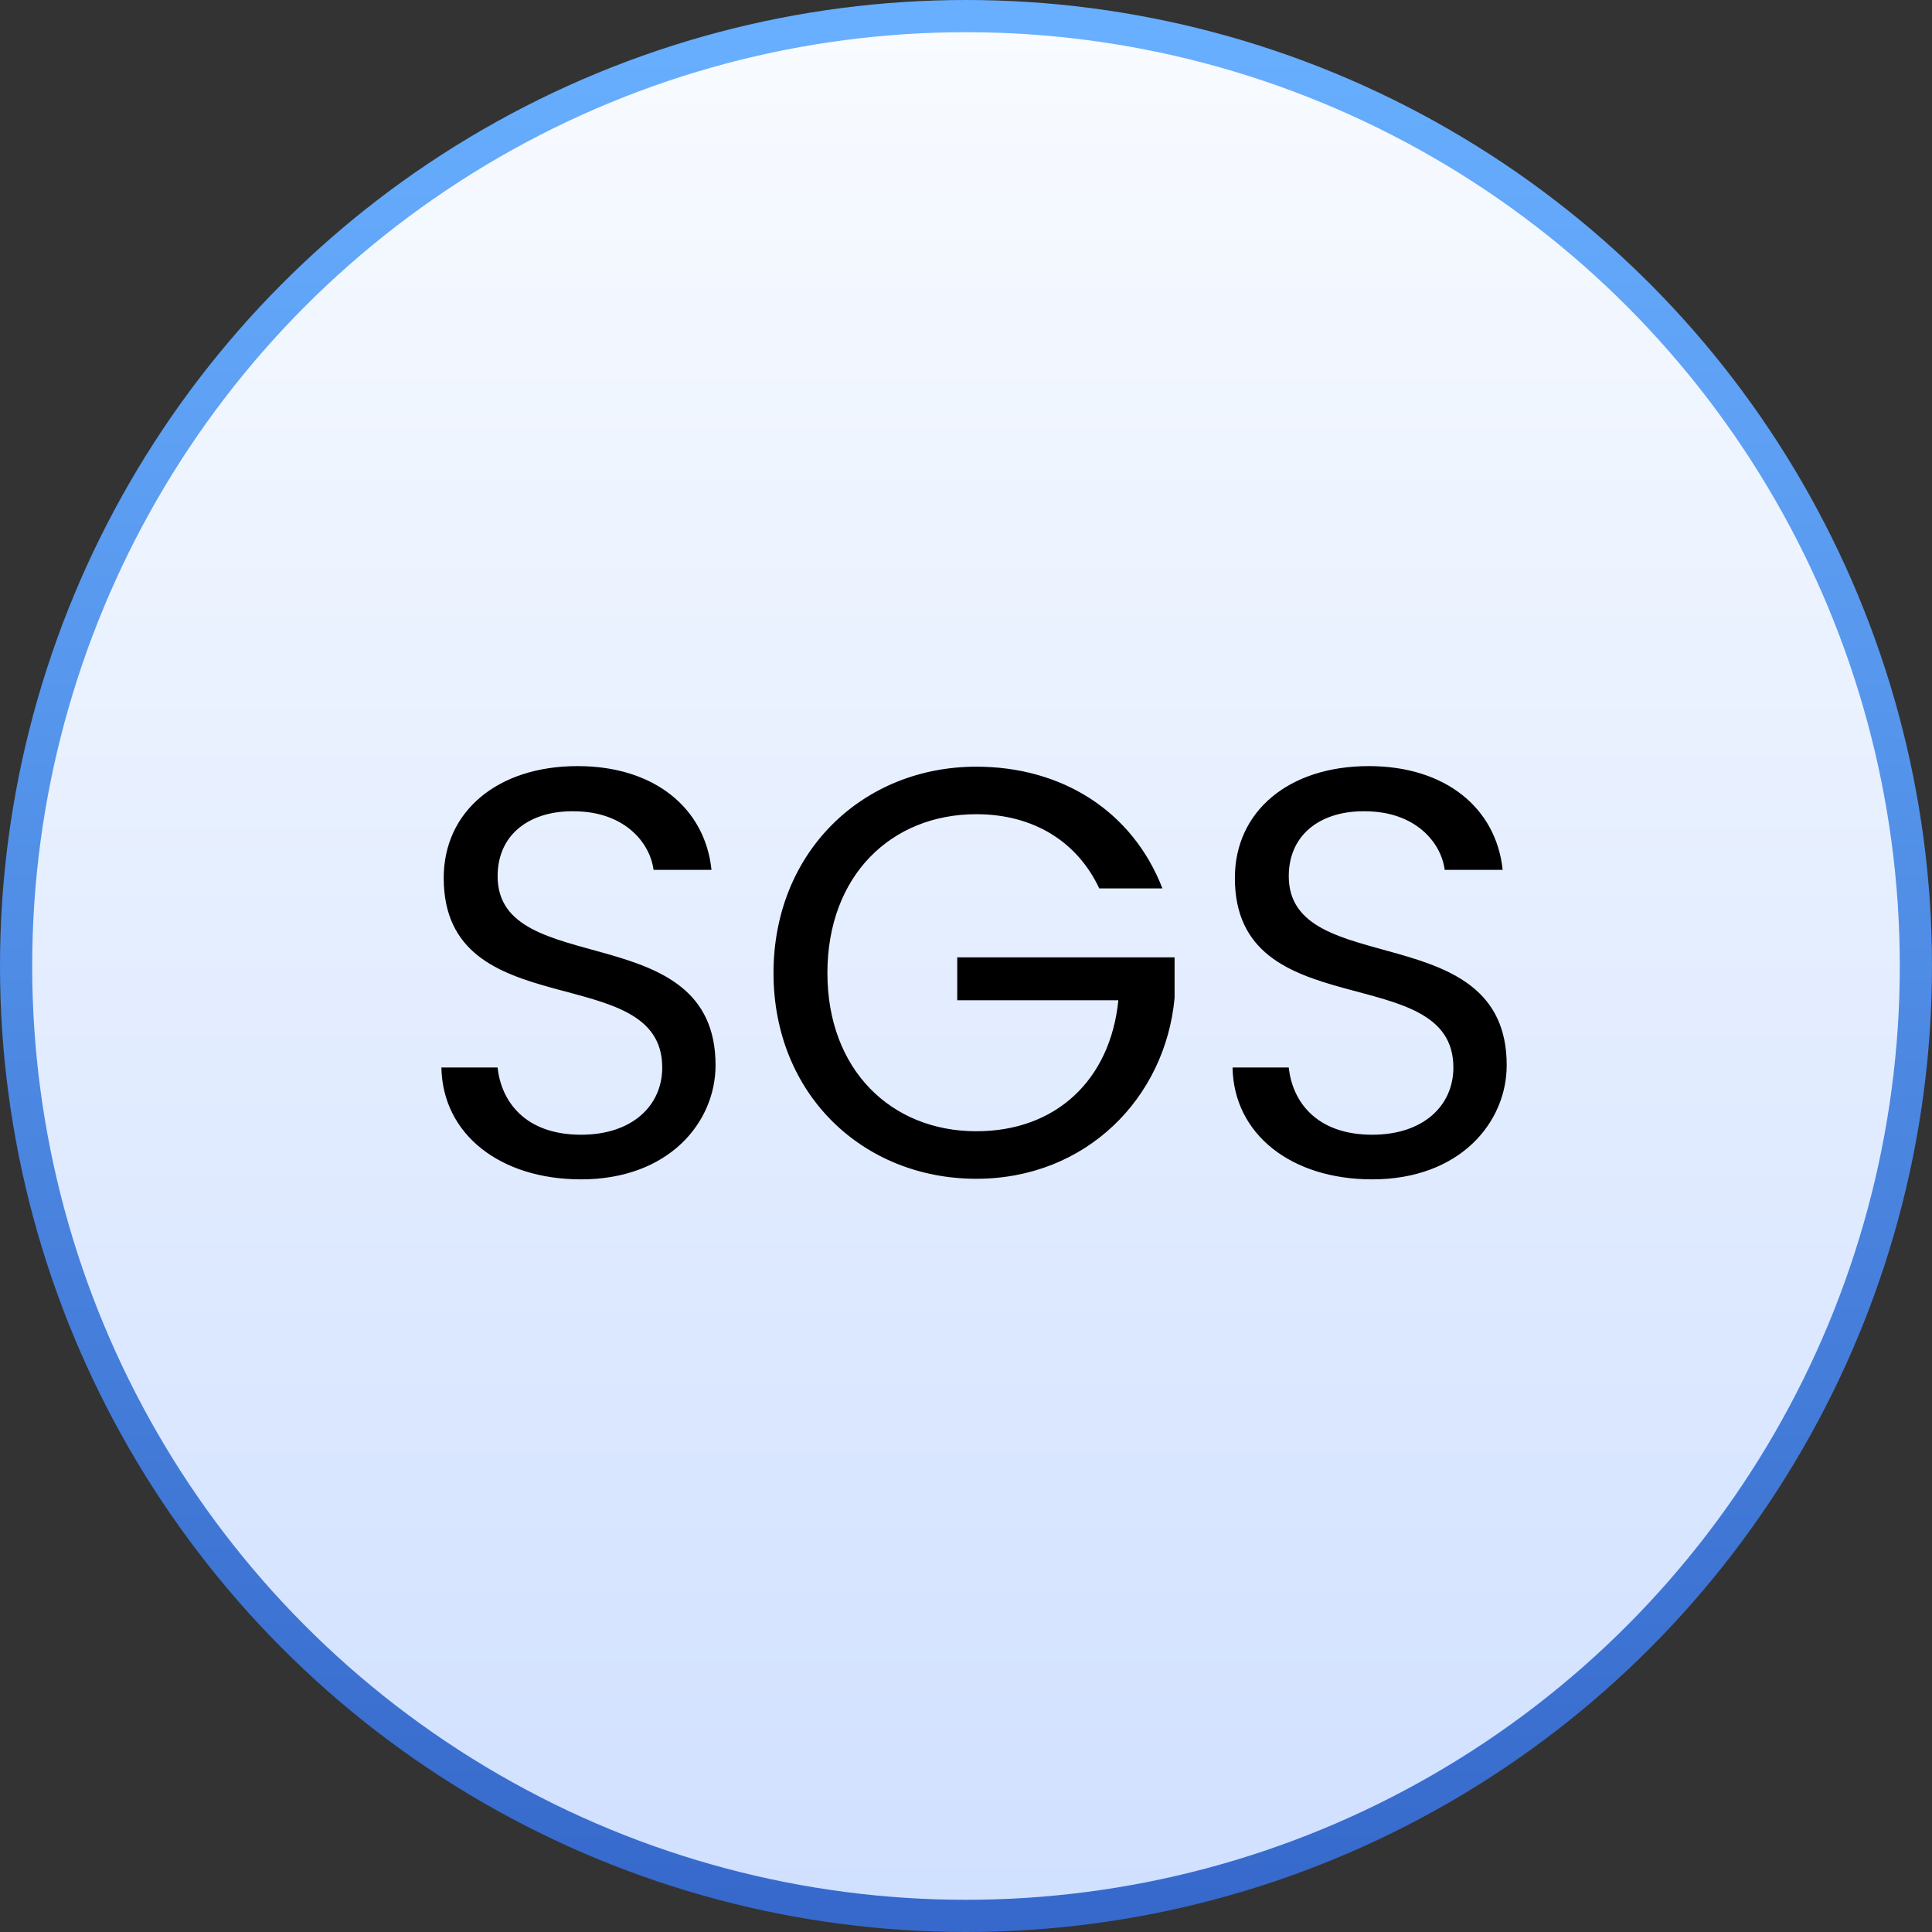
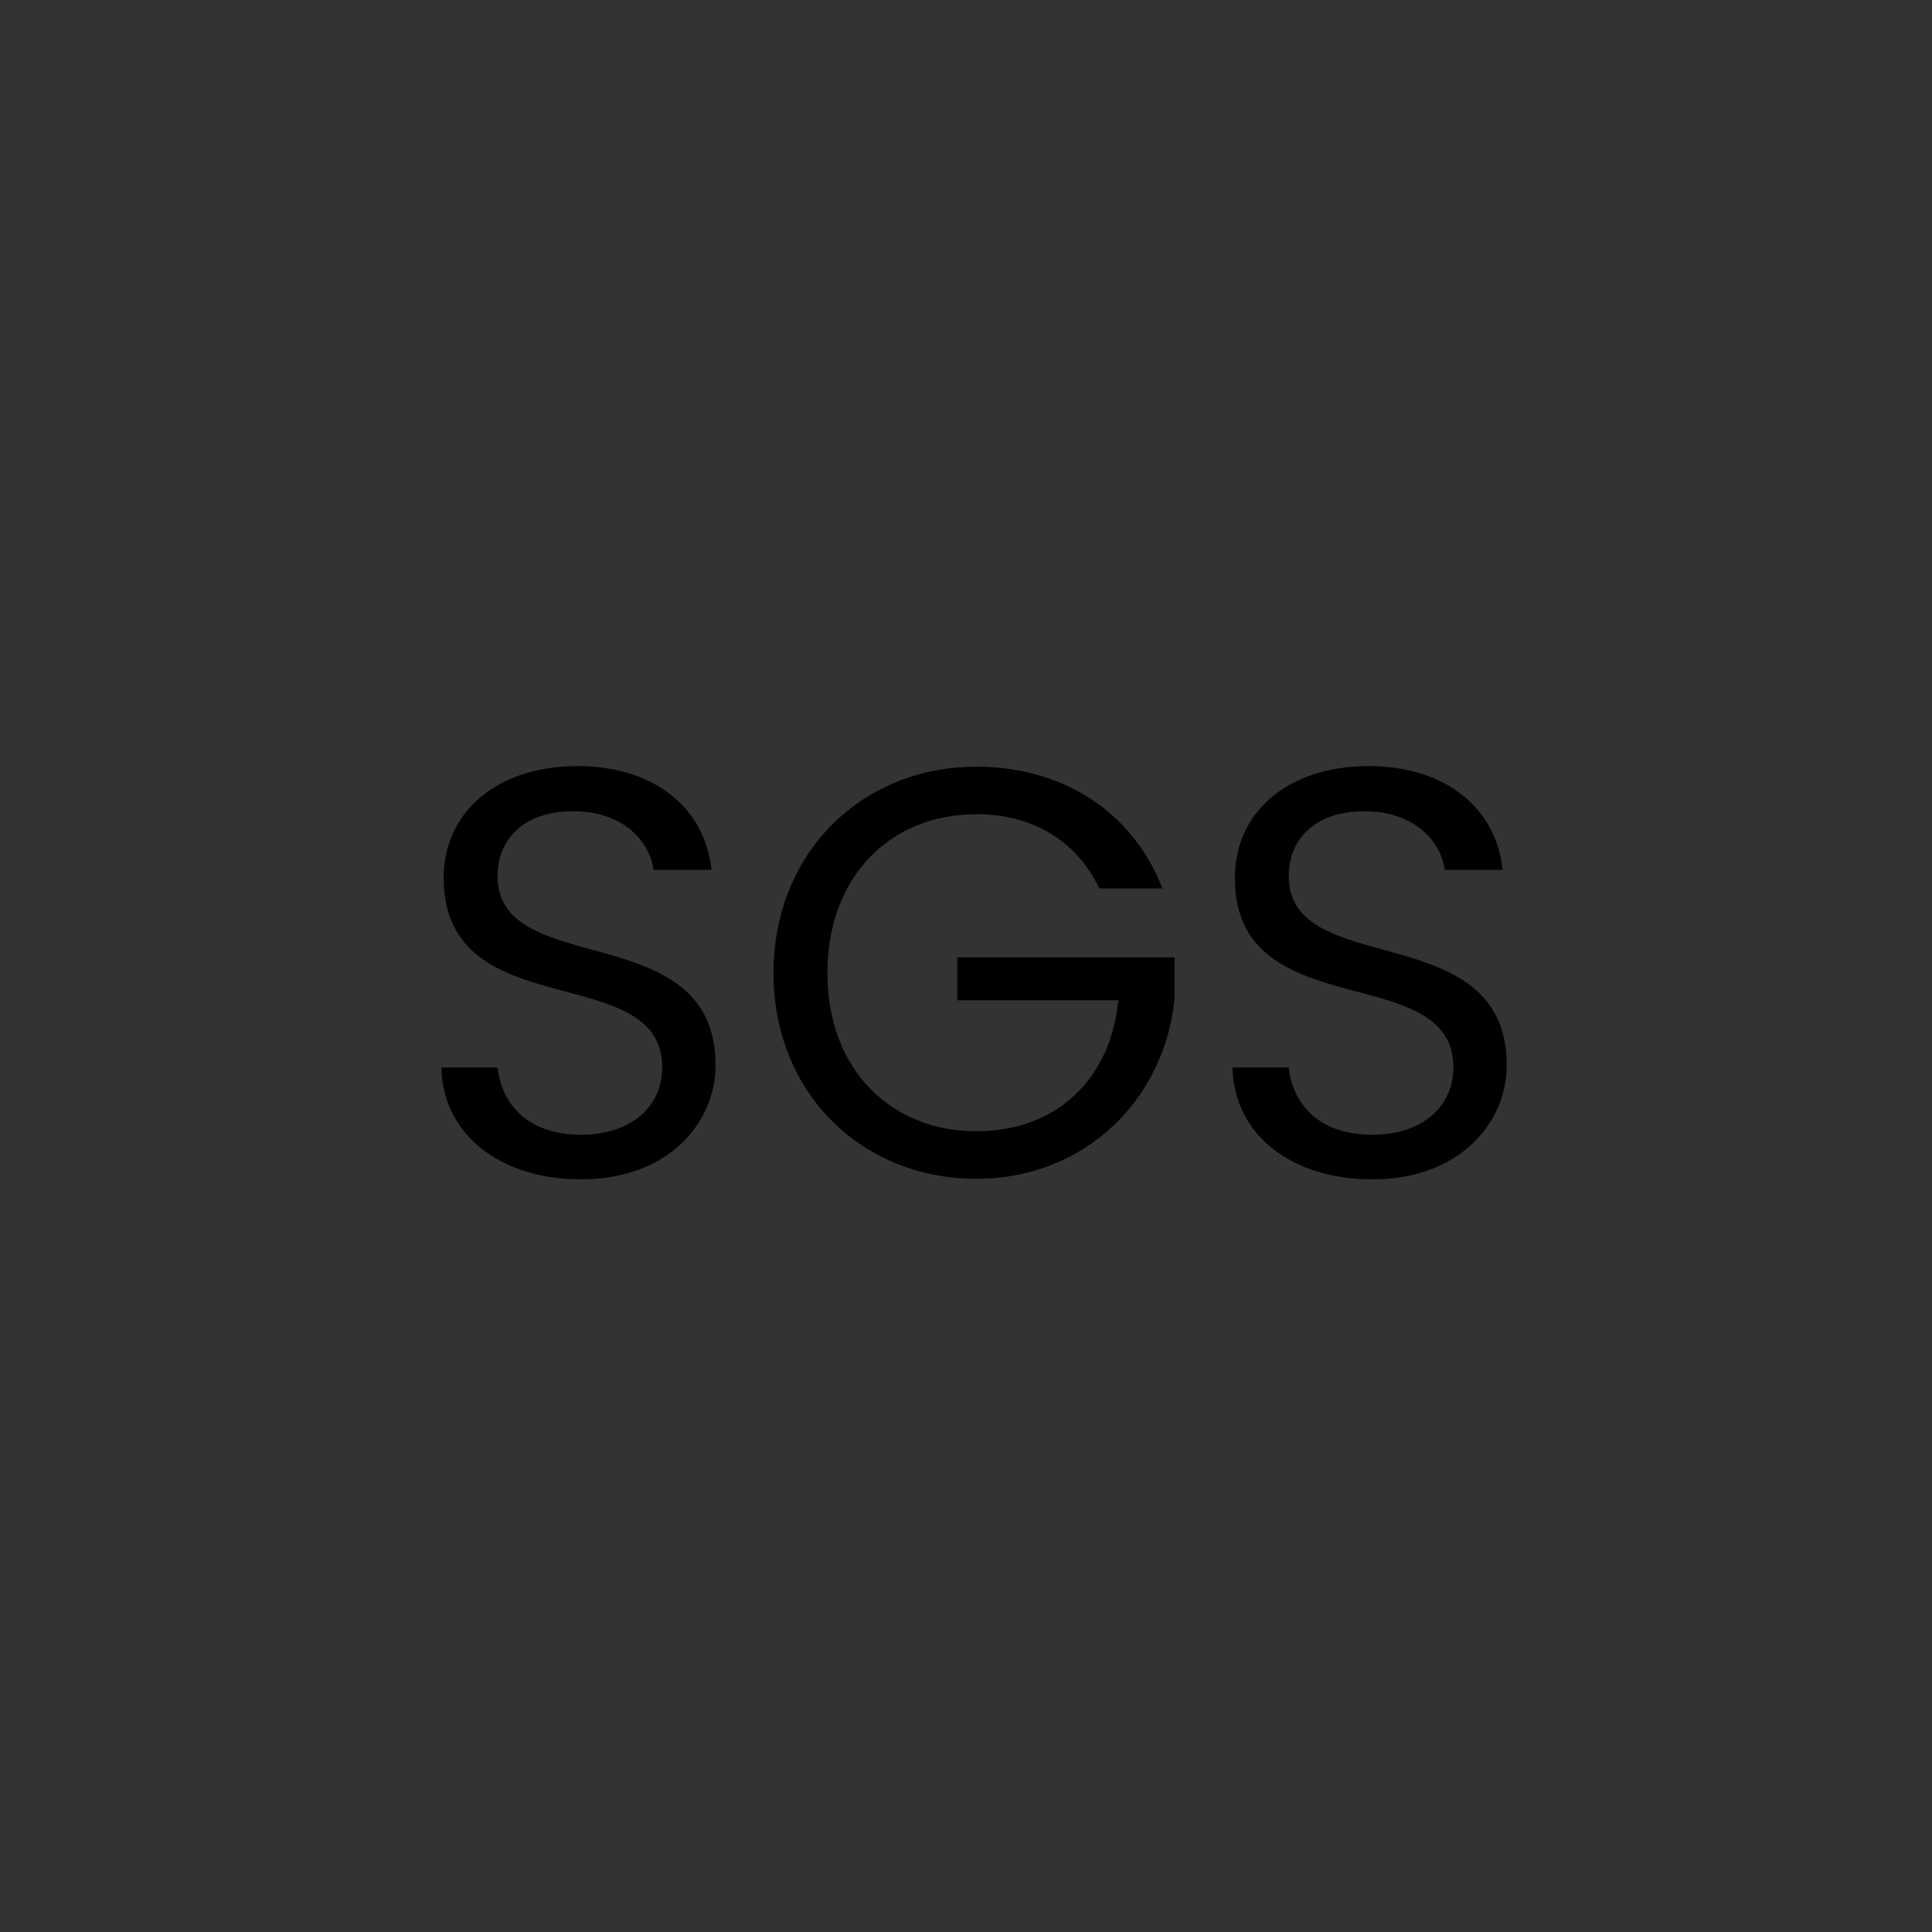
<svg xmlns="http://www.w3.org/2000/svg" width="120px" height="120px" viewBox="0 0 120 120">
  <rect x="0" y="0" width="120" height="120" fill="#333333" stroke="none" />
  <title>p14-1-s05-icon5</title>
  <defs>
    <linearGradient x1="50%" y1="0%" x2="50%" y2="100%" id="linearGradient-1">
      <stop stop-color="#F8FBFF" offset="0%" />
      <stop stop-color="#D0E0FF" offset="100%" />
    </linearGradient>
    <linearGradient x1="50%" y1="0%" x2="50%" y2="100%" id="linearGradient-2">
      <stop stop-color="#68AFFF" offset="0%" />
      <stop stop-color="#3669CB" offset="100%" />
    </linearGradient>
  </defs>
  <g id="icon" stroke="none" stroke-width="1" fill="none" fill-rule="evenodd">
    <g id="画板" transform="translate(-953, -381)">
      <g id="p14-1-s05-icon5" transform="translate(953, 381)">
-         <circle id="椭圆形备份-4" stroke="url(#linearGradient-2)" stroke-width="2" fill="url(#linearGradient-1)" cx="60" cy="60" r="59" />
        <path d="M36.092,73.252 C41.528,73.252 44.444,69.724 44.444,66.16 C44.444,56.872 30.908,60.904 30.908,54.424 C30.908,51.724 33.032,50.32 35.732,50.392 C38.792,50.428 40.376,52.336 40.592,54.028 L44.192,54.028 C43.796,50.212 40.664,47.584 35.876,47.584 C30.908,47.584 27.56,50.392 27.56,54.532 C27.56,63.856 41.132,59.536 41.132,66.304 C41.132,68.68 39.26,70.48 36.092,70.48 C32.6,70.48 31.124,68.392 30.908,66.304 L27.416,66.304 C27.488,70.444 31.052,73.252 36.092,73.252 Z M60.644,73.216 C67.448,73.216 72.38,68.212 72.956,61.984 L72.956,59.464 L59.456,59.464 L59.456,62.128 L69.464,62.128 C68.96,67.096 65.576,70.264 60.644,70.264 C55.352,70.264 51.392,66.448 51.392,60.436 C51.392,54.388 55.352,50.572 60.644,50.572 C64.172,50.572 66.908,52.264 68.276,55.18 L72.2,55.18 C70.328,50.356 65.936,47.62 60.644,47.62 C53.588,47.62 48.044,52.912 48.044,60.436 C48.044,67.96 53.588,73.216 60.644,73.216 Z M85.232,73.252 C90.668,73.252 93.584,69.724 93.584,66.16 C93.584,56.872 80.048,60.904 80.048,54.424 C80.048,51.724 82.172,50.32 84.872,50.392 C87.932,50.428 89.516,52.336 89.732,54.028 L93.332,54.028 C92.936,50.212 89.804,47.584 85.016,47.584 C80.048,47.584 76.7,50.392 76.7,54.532 C76.7,63.856 90.272,59.536 90.272,66.304 C90.272,68.68 88.4,70.48 85.232,70.48 C81.74,70.48 80.264,68.392 80.048,66.304 L76.556,66.304 C76.628,70.444 80.192,73.252 85.232,73.252 Z" id="SGS" fill="#000000" fill-rule="nonzero" />
      </g>
    </g>
  </g>
</svg>